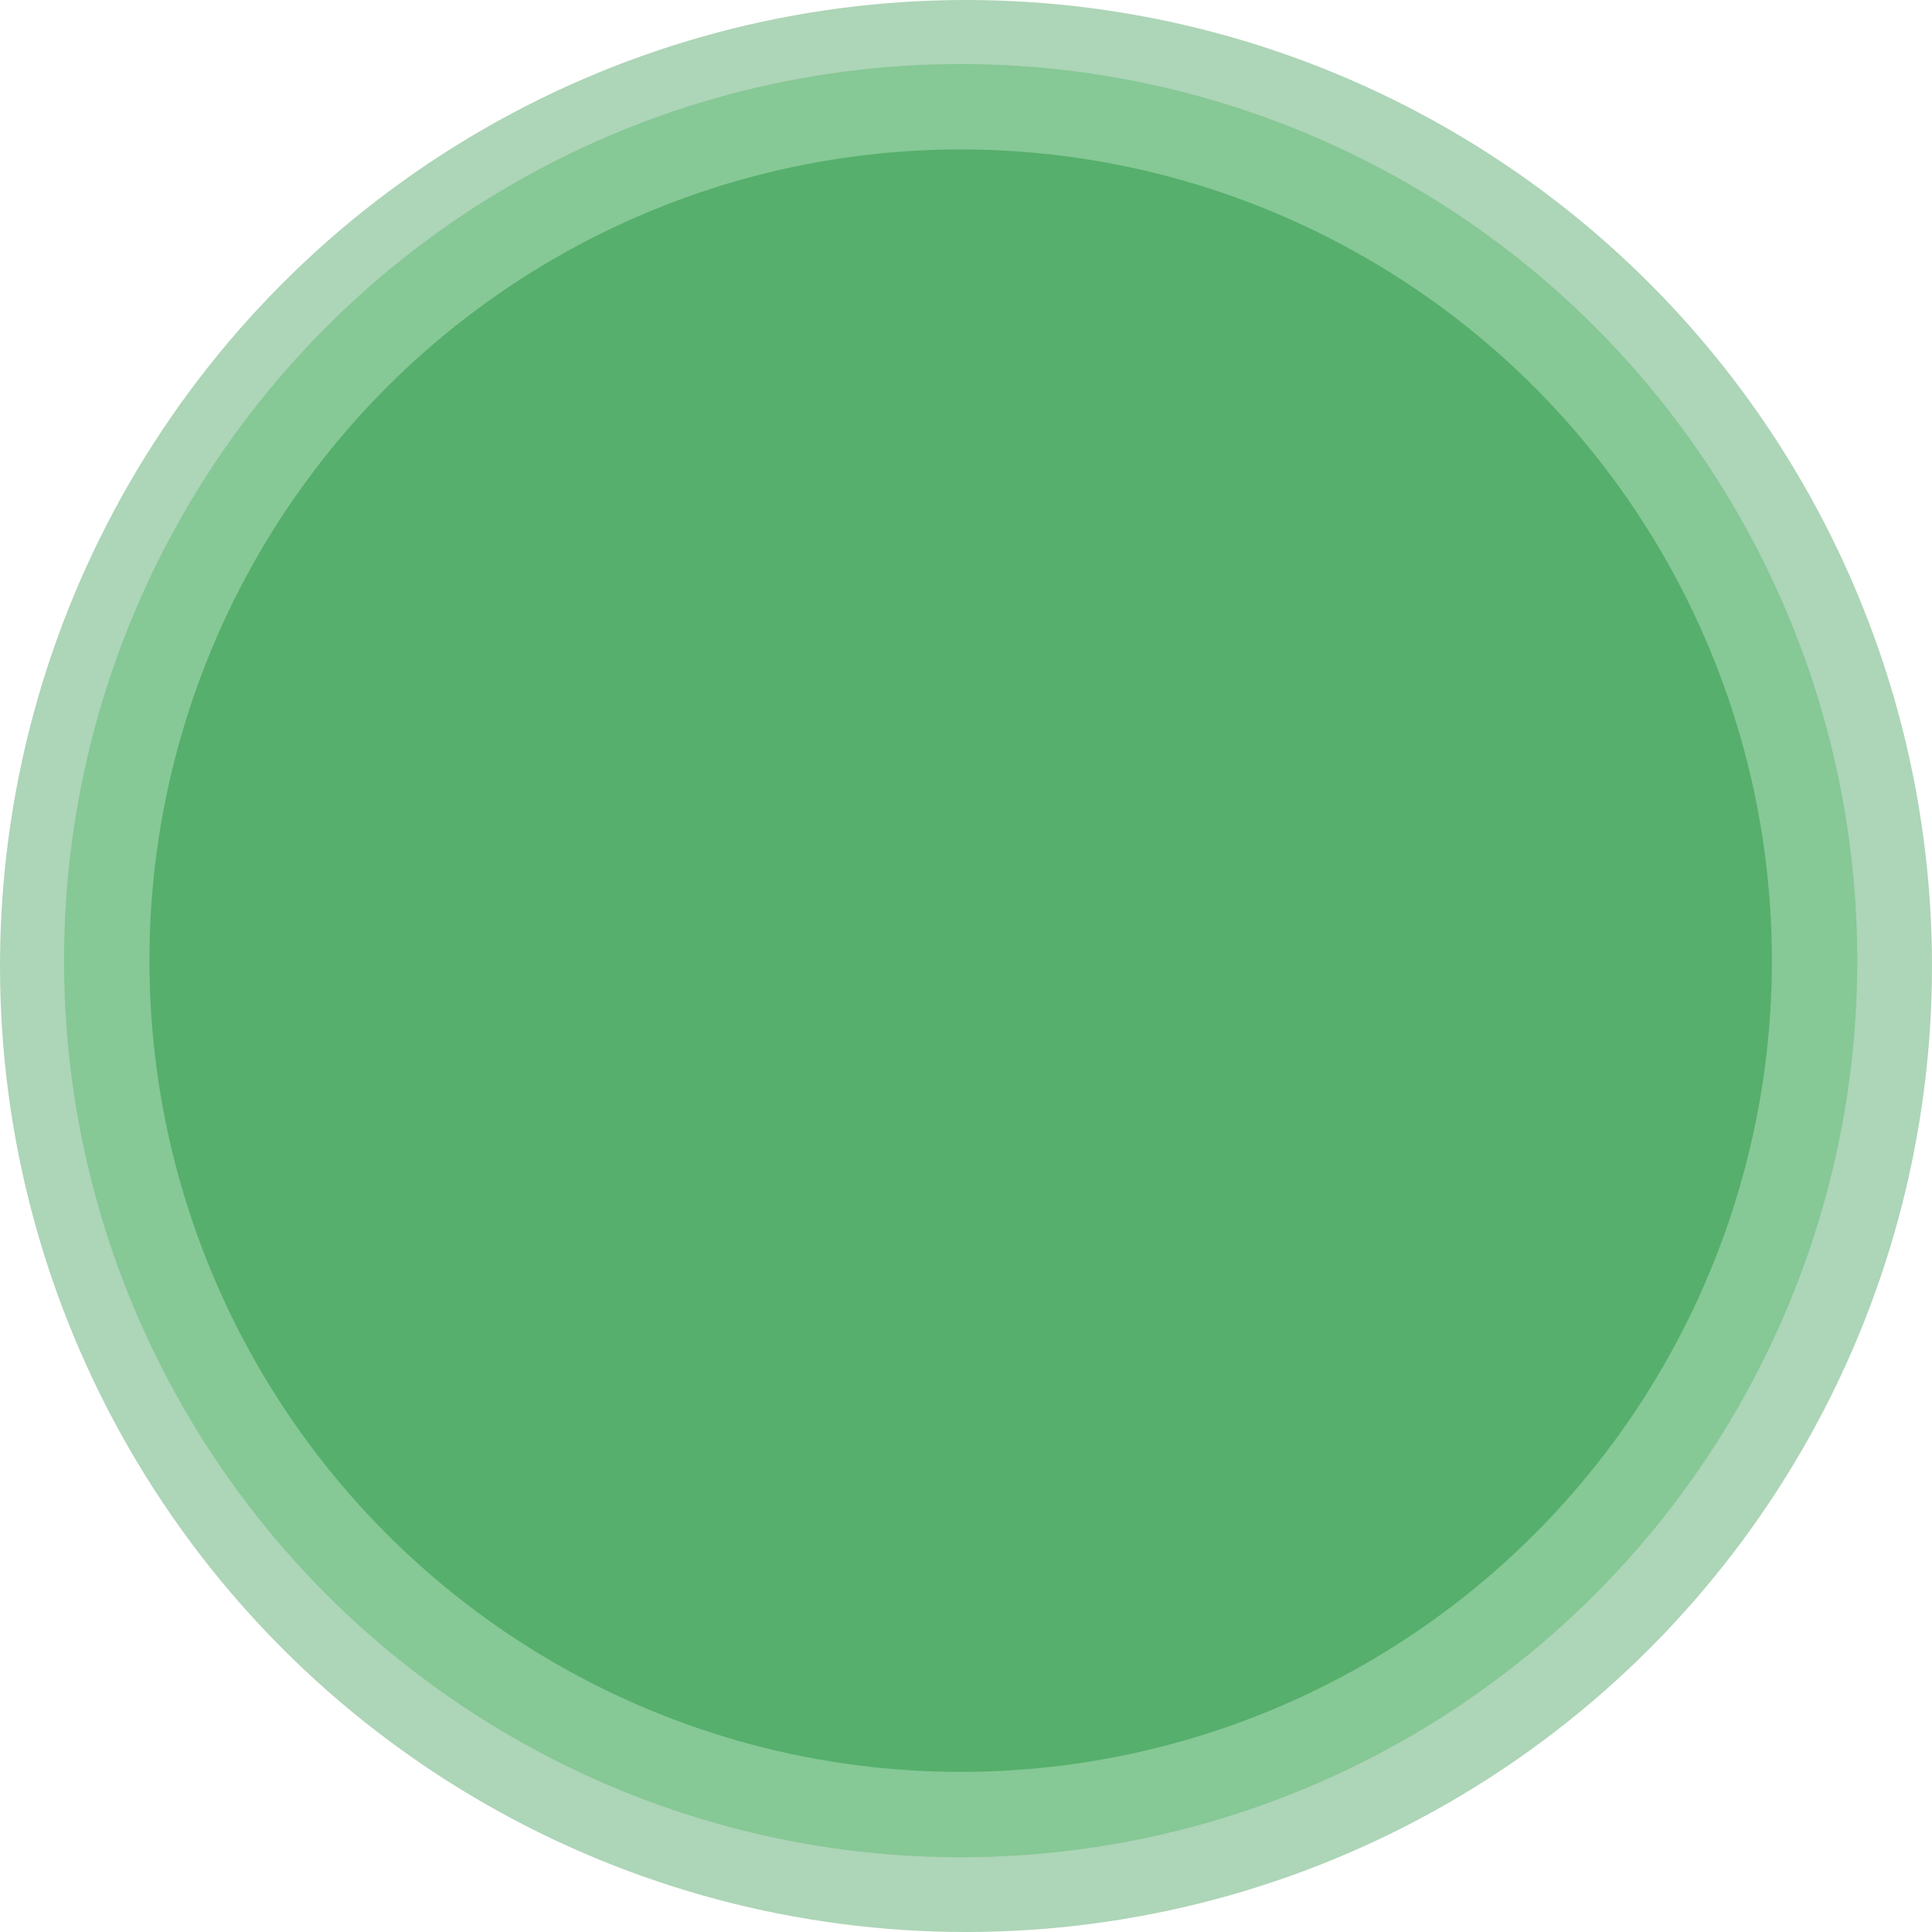
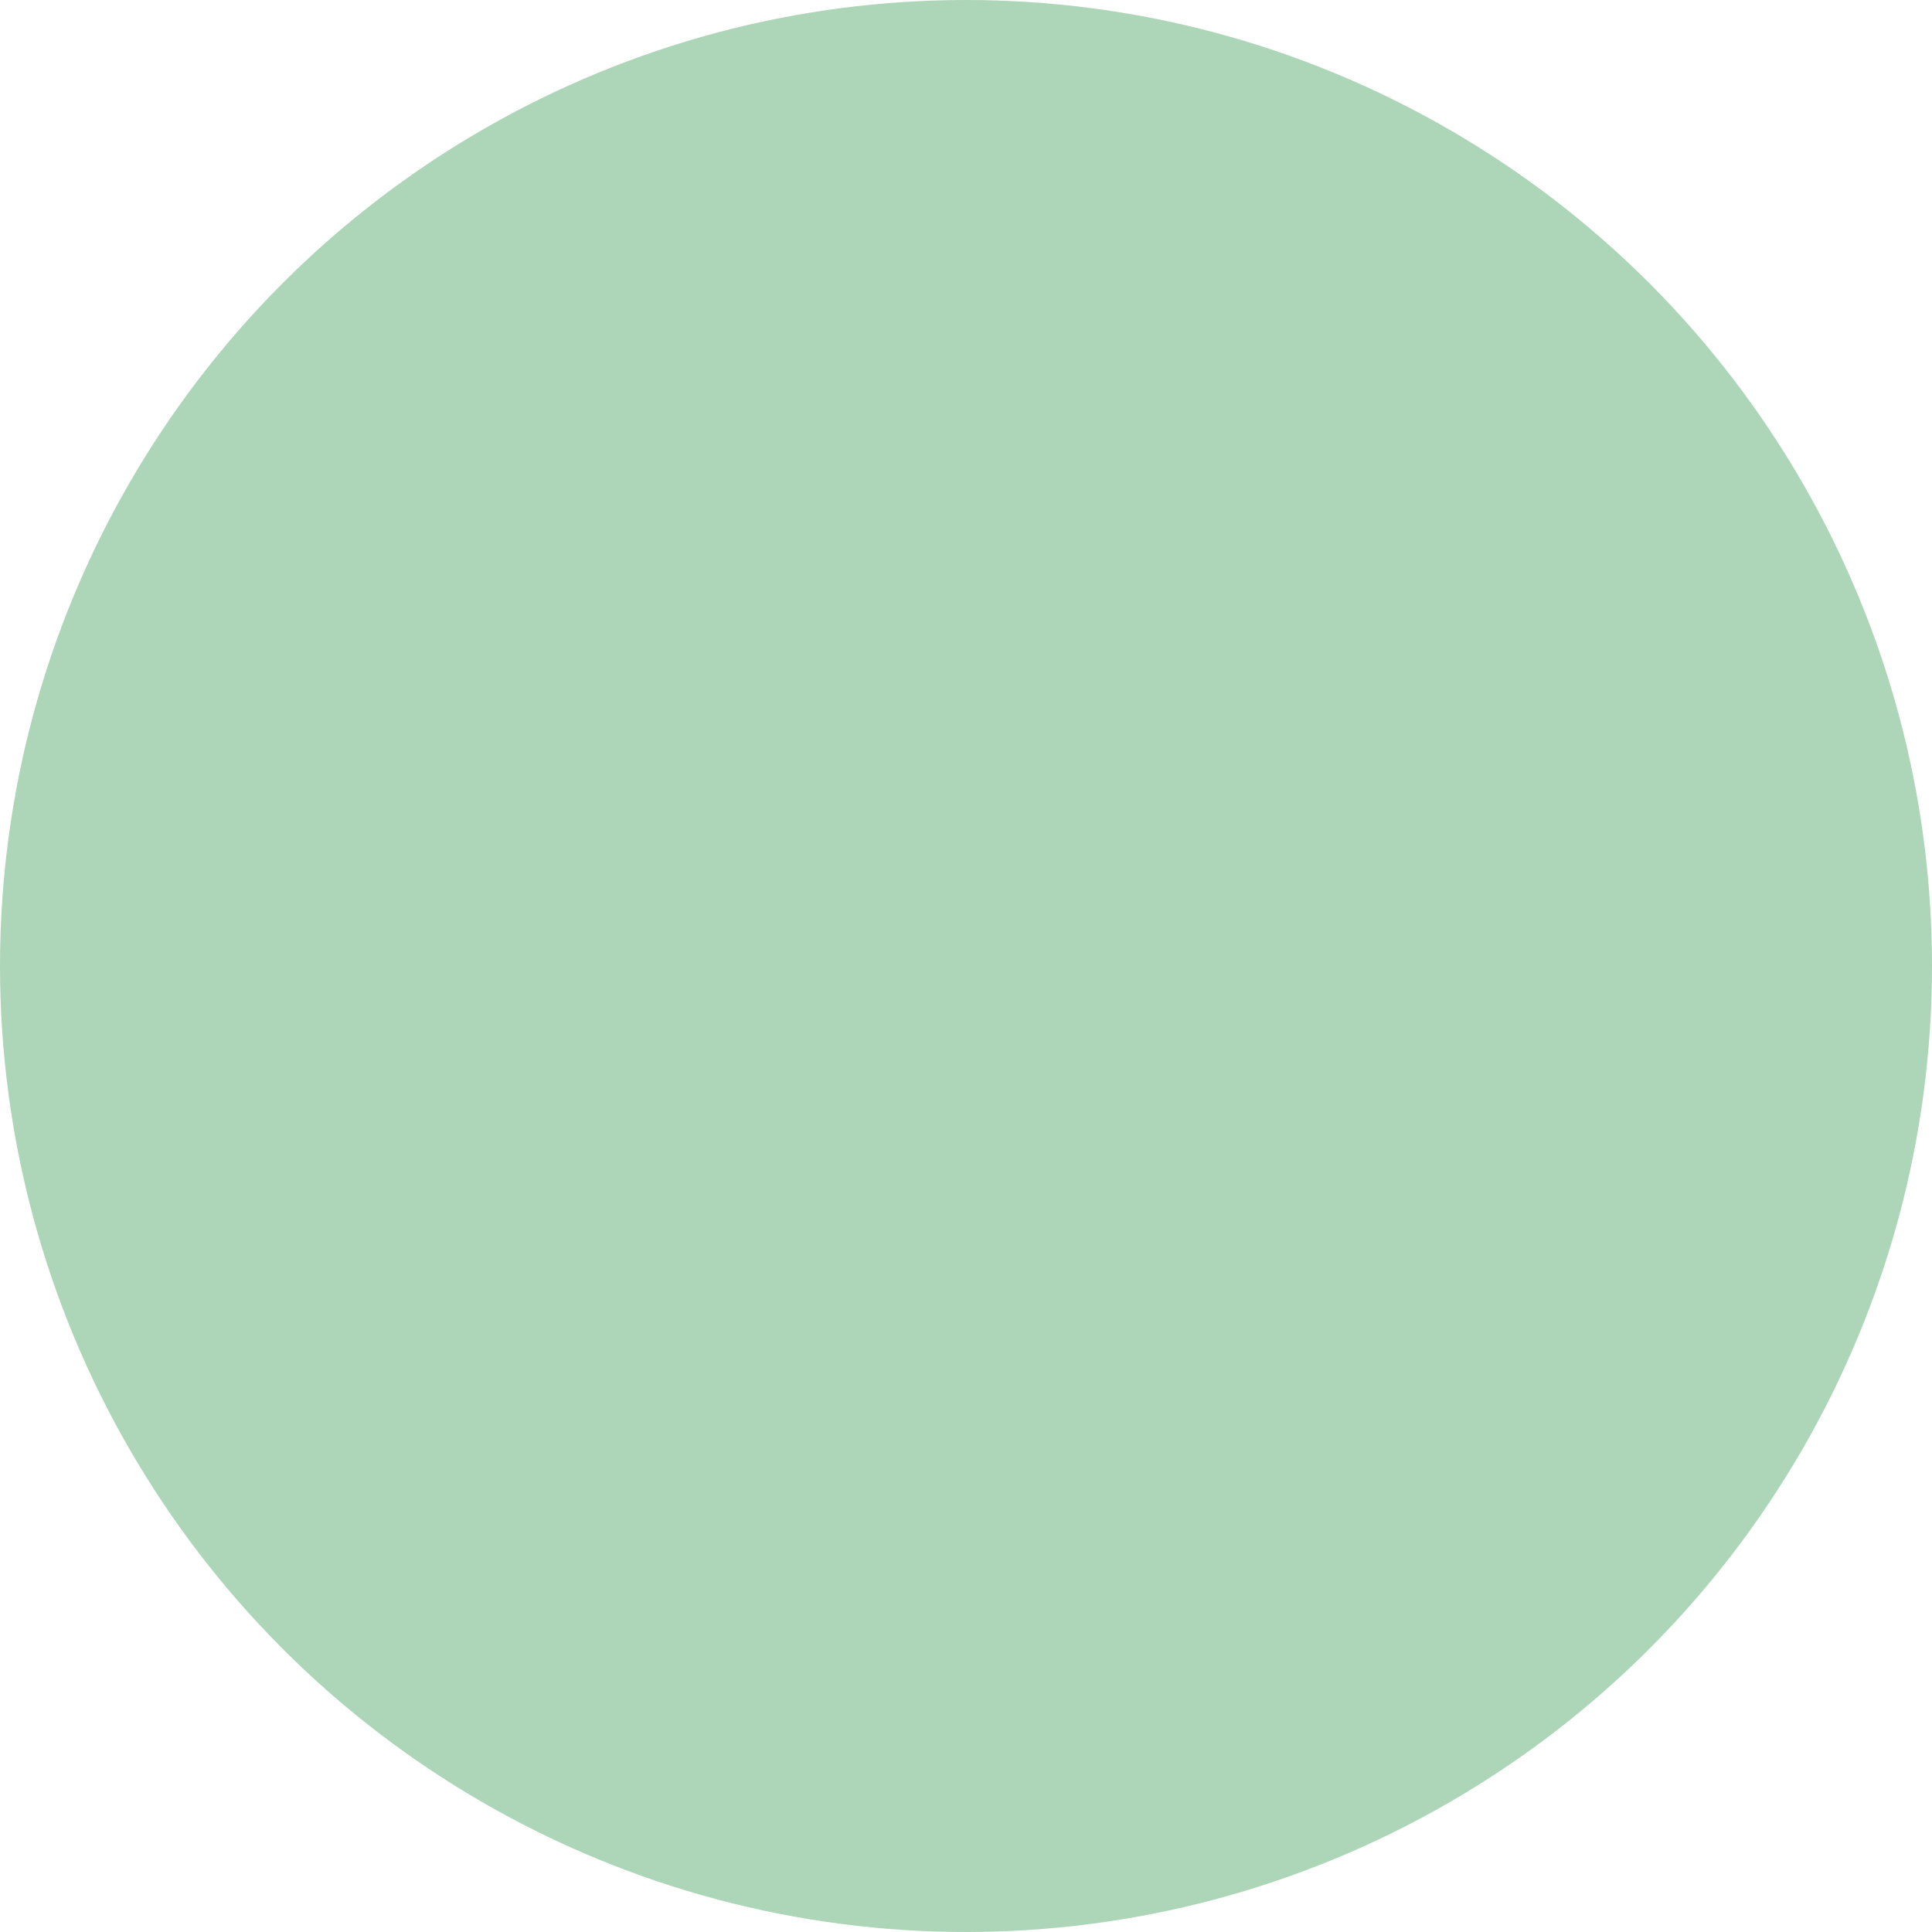
<svg xmlns="http://www.w3.org/2000/svg" width="143" height="143" viewBox="0 0 143 143" fill="none">
  <circle cx="71.5" cy="71.5" r="71.5" fill="#8FC59C" fill-opacity="0.73" />
-   <circle cx="71.105" cy="71.105" r="66.365" fill="#76C289" fill-opacity="0.71" />
-   <circle cx="71.105" cy="71.105" r="60.044" fill="#53AE69" fill-opacity="0.93" />
</svg>